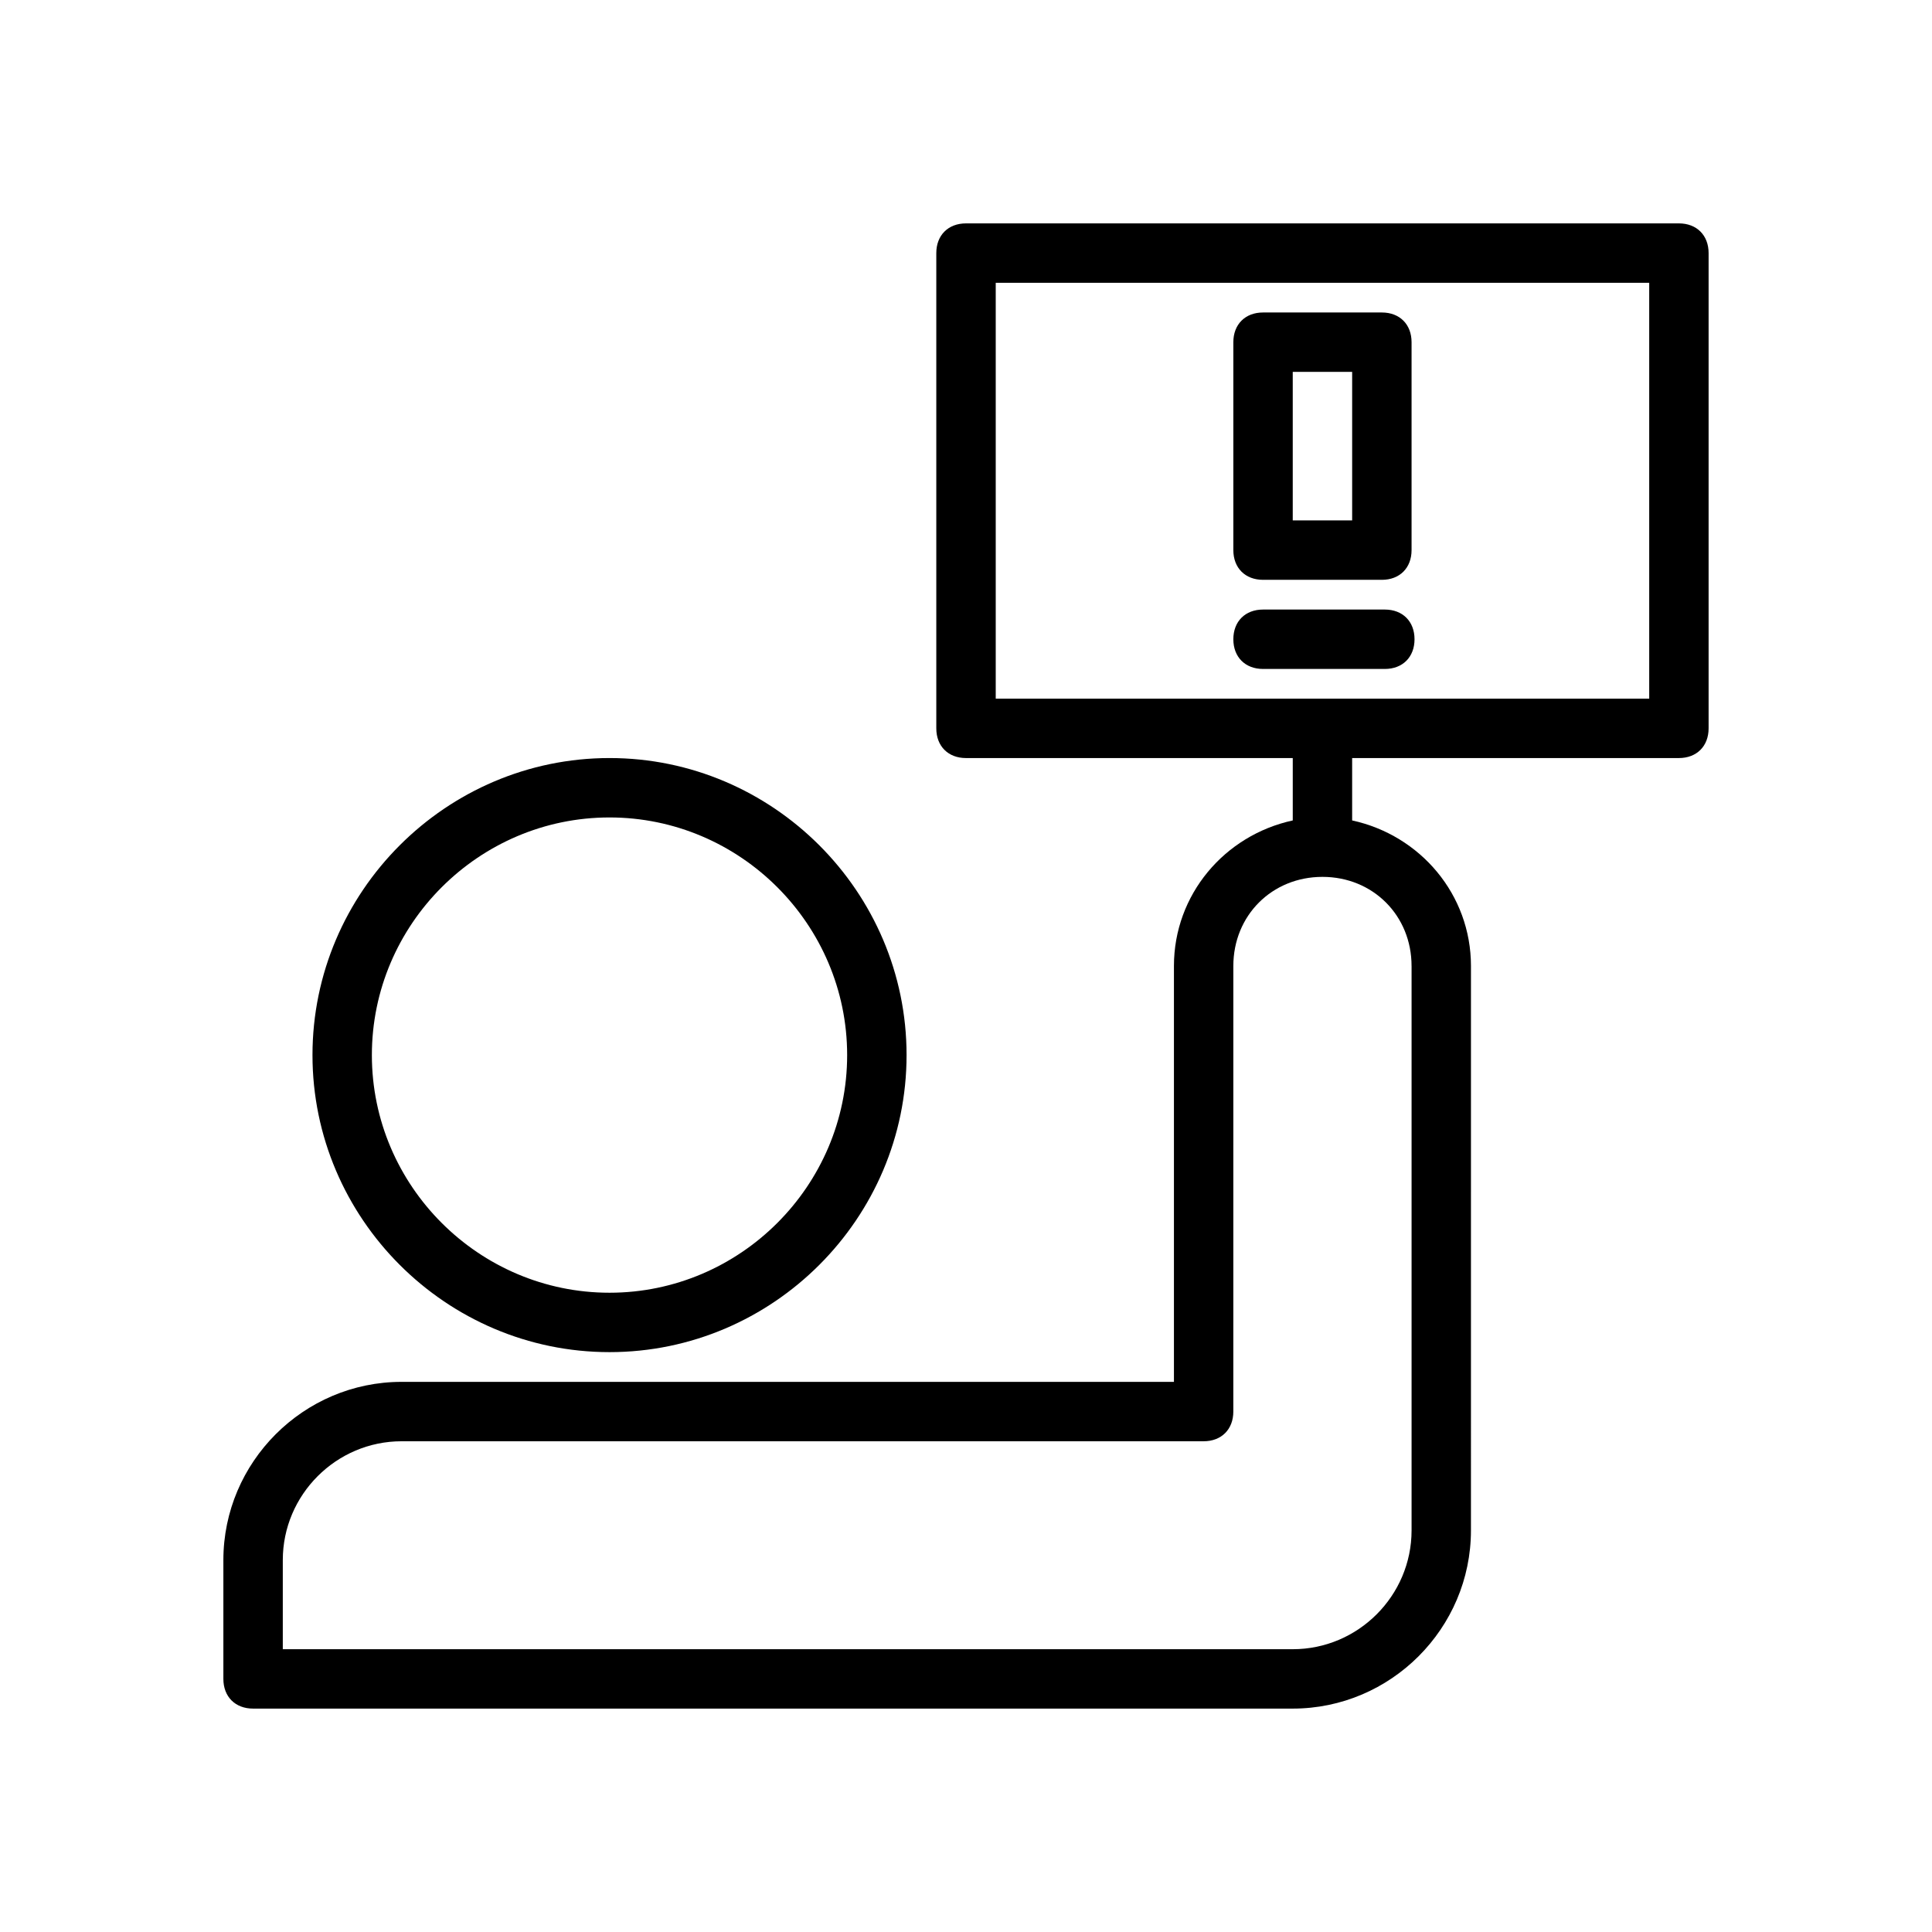
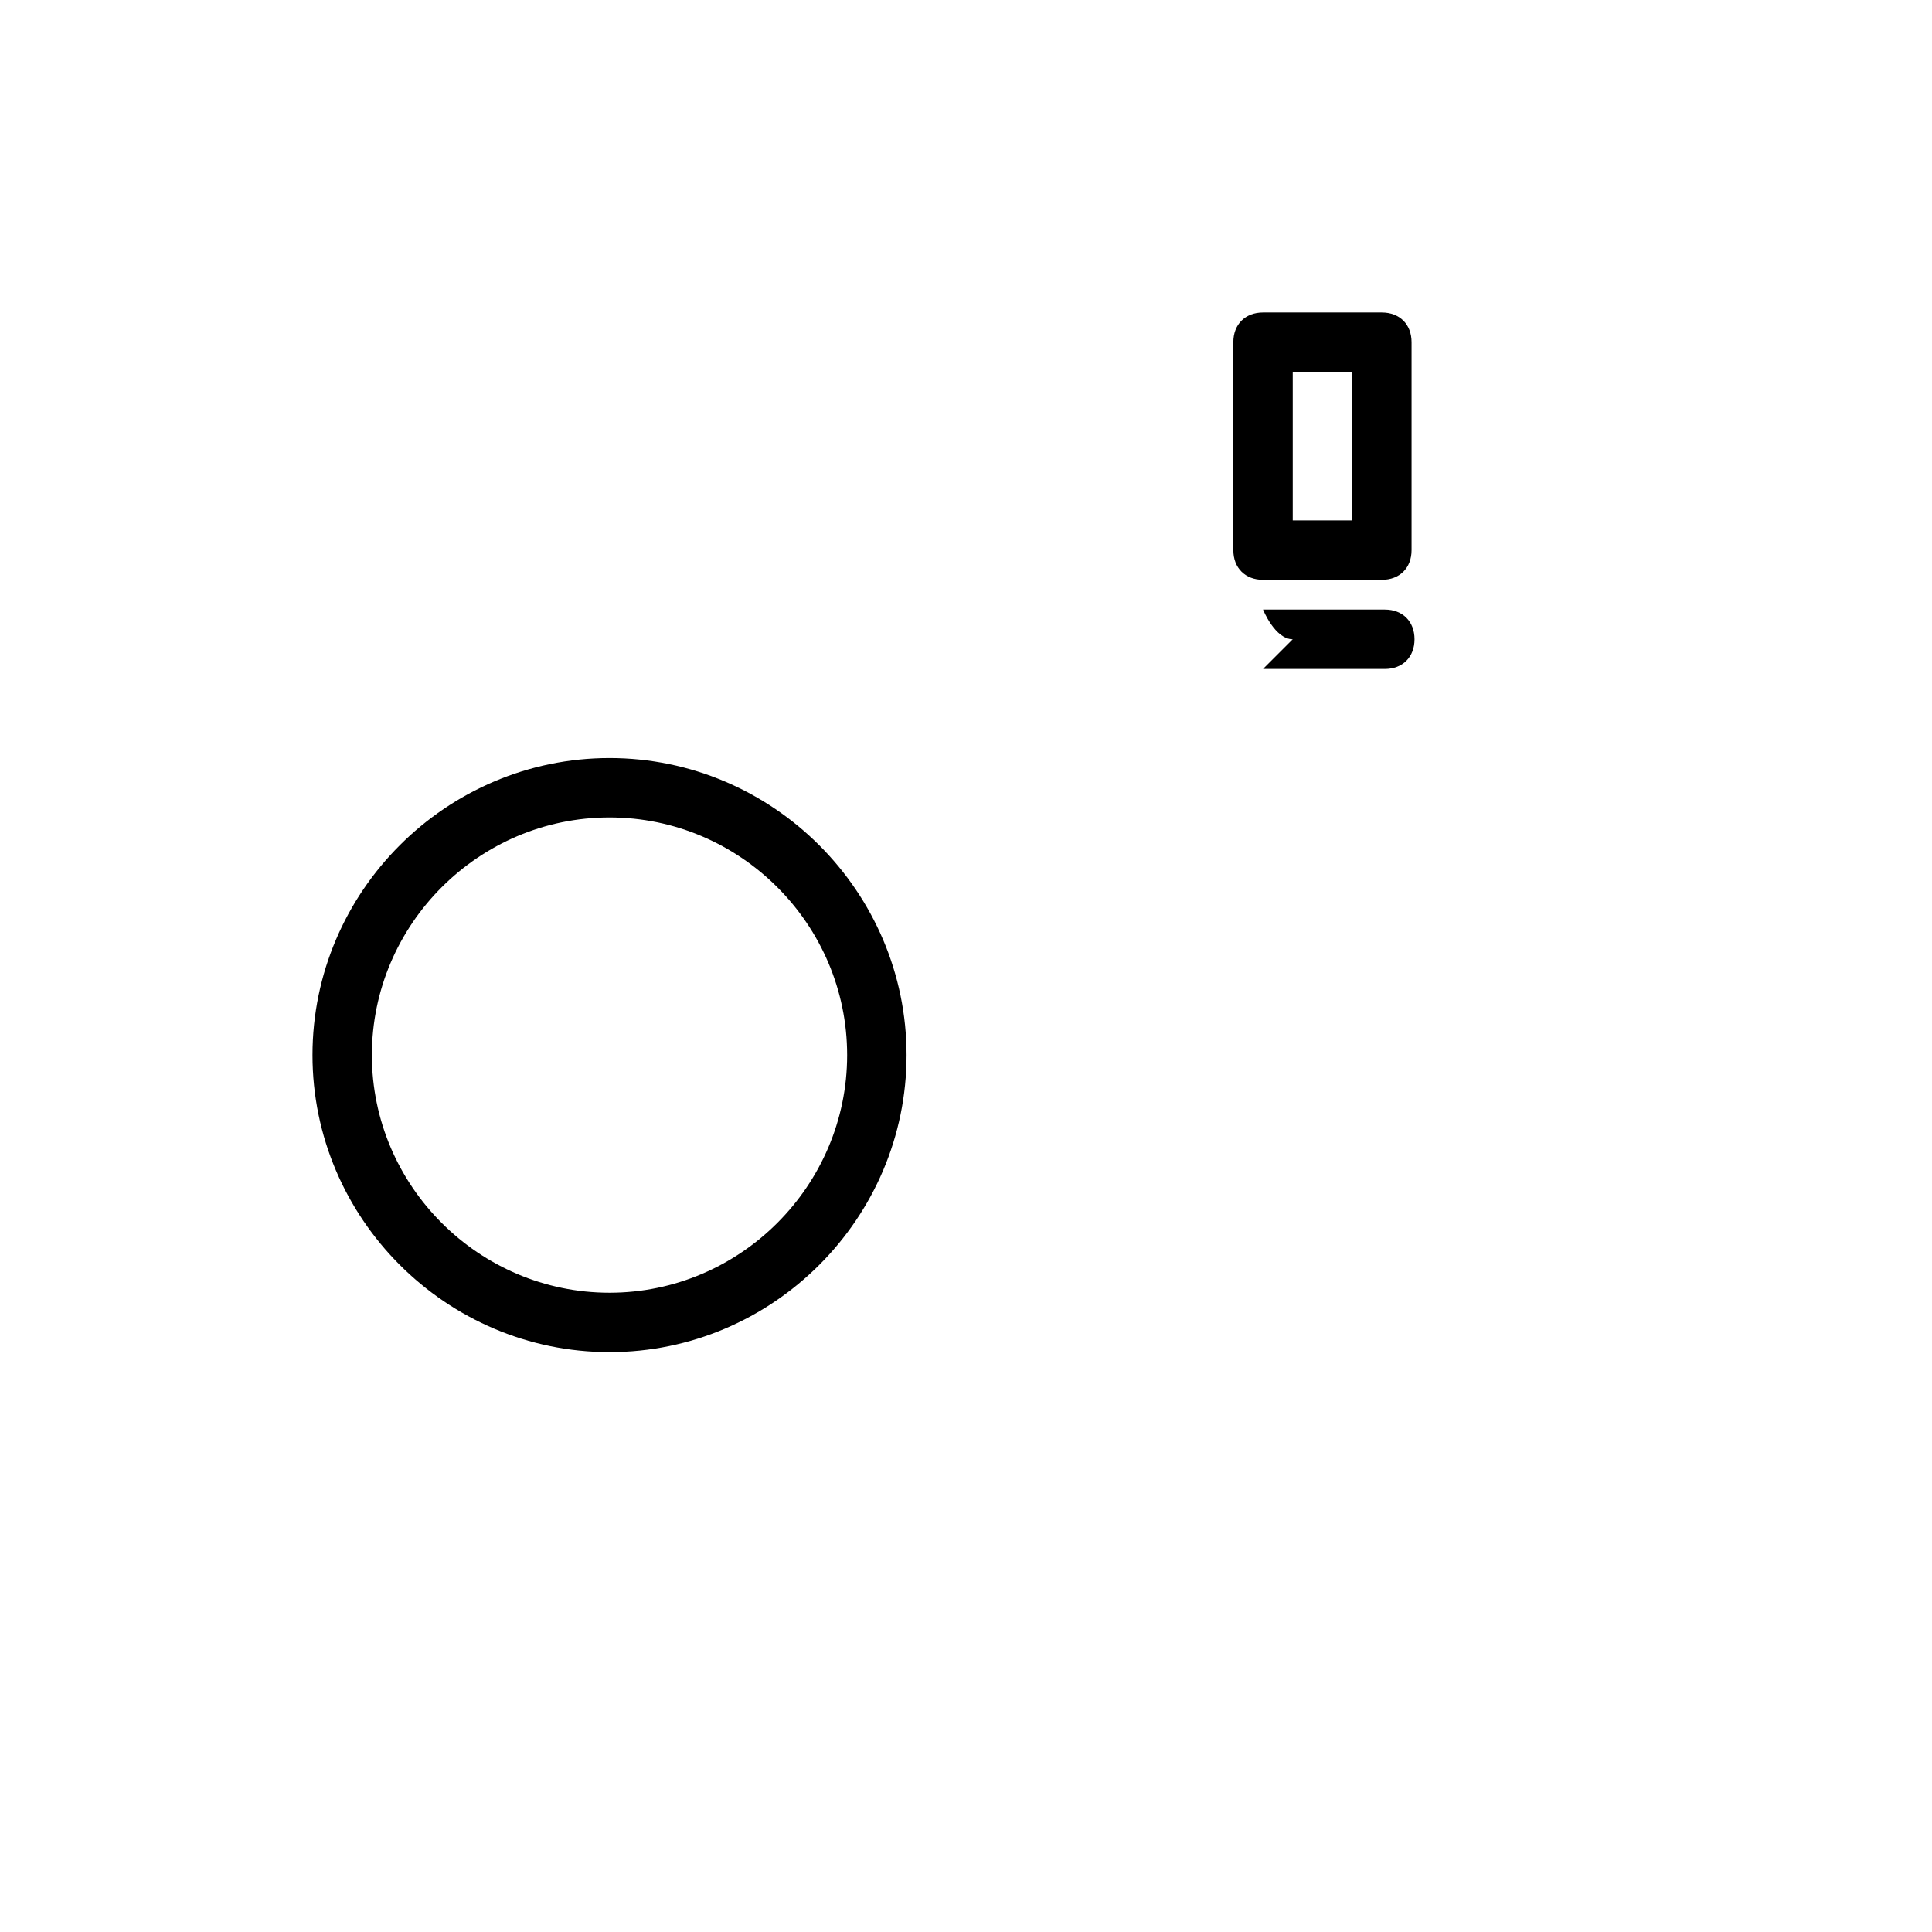
<svg xmlns="http://www.w3.org/2000/svg" fill="#000000" width="800px" height="800px" version="1.1" viewBox="144 144 512 512">
  <g>
-     <path d="m588.93 203.2h-188.93c-4.723 0-7.871 3.148-7.871 7.871v125.95c0 4.723 3.148 7.871 7.871 7.871h86.594v16.531c-18.105 3.938-31.488 19.68-31.488 38.574v110.21h-204.68c-25.977 0-47.23 21.254-47.23 47.23v31.488c0 4.723 3.148 7.871 7.871 7.871h275.52c25.977 0 47.23-21.254 47.23-47.23l0.004-149.57c0-18.895-13.383-34.637-31.488-38.574v-16.531h86.594c4.723 0 7.871-3.148 7.871-7.871v-125.95c0-4.723-3.152-7.871-7.875-7.871zm-70.848 196.8v149.57c0 17.32-14.168 31.488-31.488 31.488l-267.65-0.004v-23.617c0-17.32 14.168-31.488 31.488-31.488h212.54c4.723 0 7.871-3.148 7.871-7.871l0.004-118.08c0-13.383 10.234-23.617 23.617-23.617 13.379 0 23.613 10.234 23.613 23.617zm62.977-70.852h-173.18v-110.21h173.18z" />
    <path d="m384.25 423.61c0-43.297-35.426-78.719-78.719-78.719-43.297 0-78.719 35.426-78.719 78.719 0 43.297 35.426 78.719 78.719 78.719 43.297 0.004 78.719-35.422 78.719-78.719zm-141.7 0c0-34.637 28.34-62.977 62.977-62.977 34.637 0 62.977 28.34 62.977 62.977s-28.34 62.977-62.977 62.977c-34.637 0-62.977-28.34-62.977-62.977z" />
    <path d="m478.72 297.66h31.488c4.723 0 7.871-3.148 7.871-7.871v-55.105c0-4.723-3.148-7.871-7.871-7.871h-31.488c-4.723 0-7.871 3.148-7.871 7.871v55.105c0 4.719 3.148 7.871 7.871 7.871zm7.871-55.105h15.742v39.359h-15.742z" />
-     <path d="m478.72 321.28h32.273c4.723 0 7.871-3.148 7.871-7.871s-3.148-7.871-7.871-7.871h-32.273c-4.723 0-7.871 3.148-7.871 7.871s3.148 7.871 7.871 7.871z" />
+     <path d="m478.72 321.28h32.273c4.723 0 7.871-3.148 7.871-7.871s-3.148-7.871-7.871-7.871h-32.273s3.148 7.871 7.871 7.871z" />
  </g>
</svg>